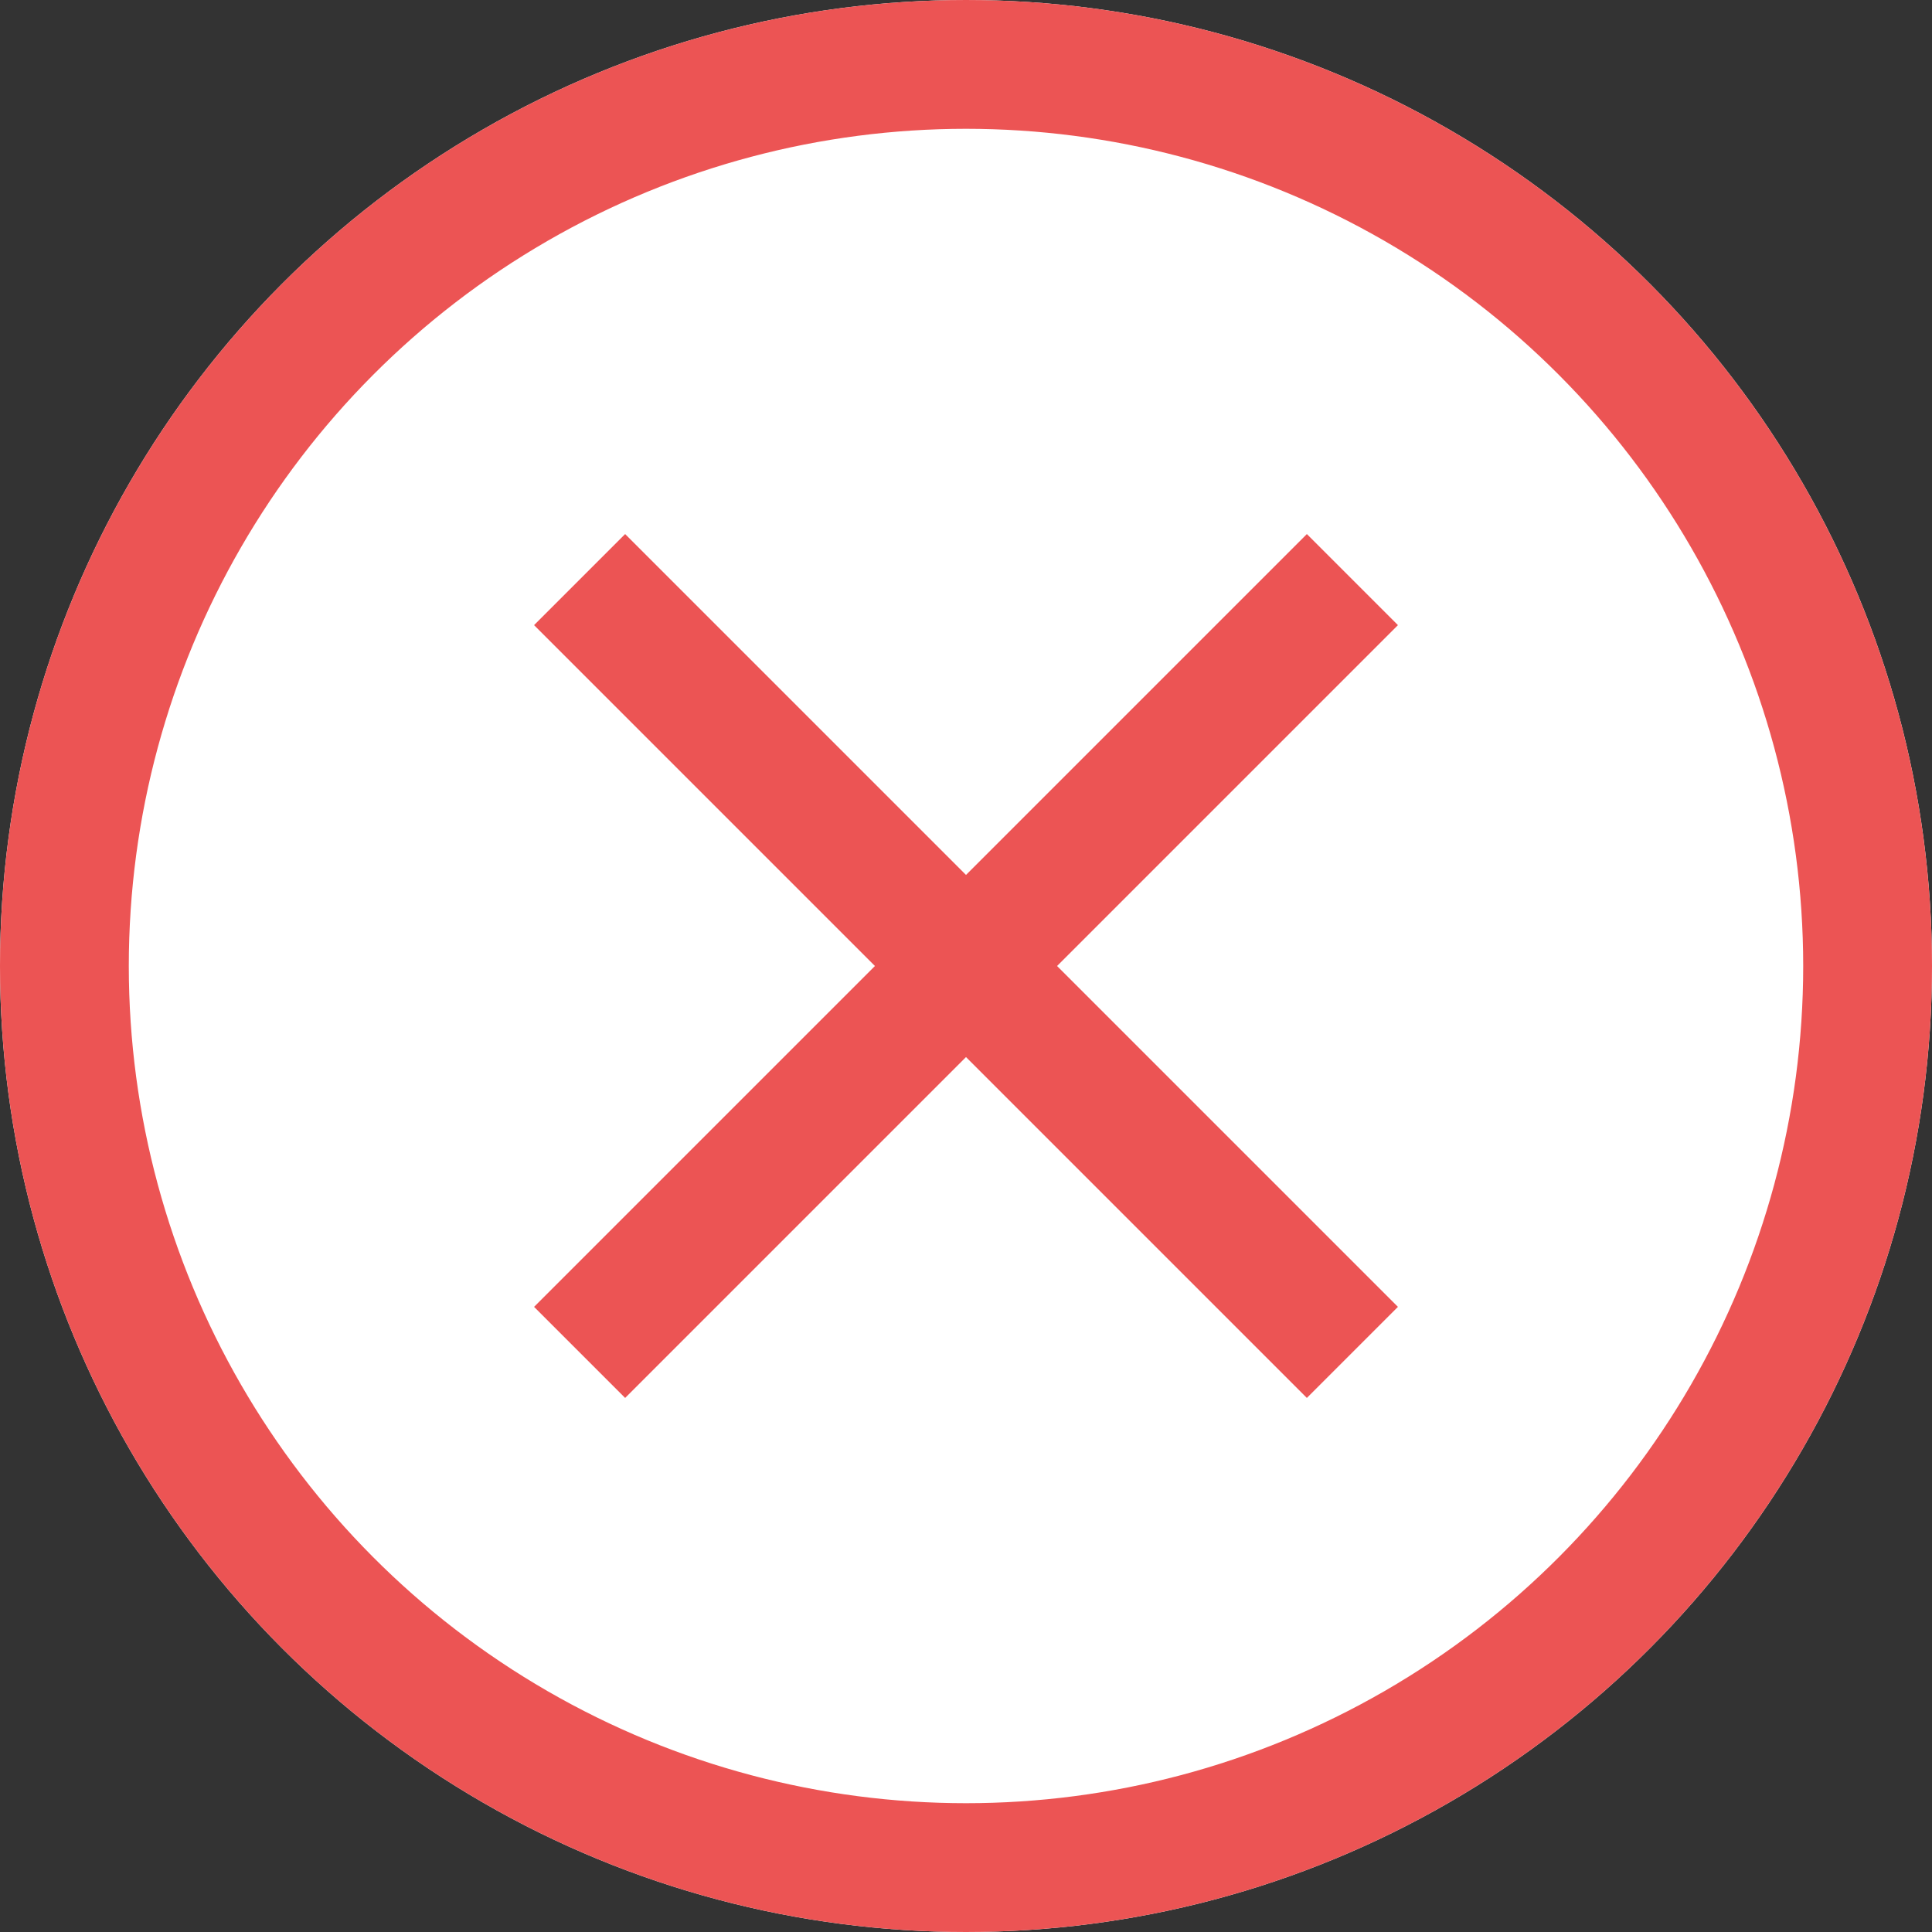
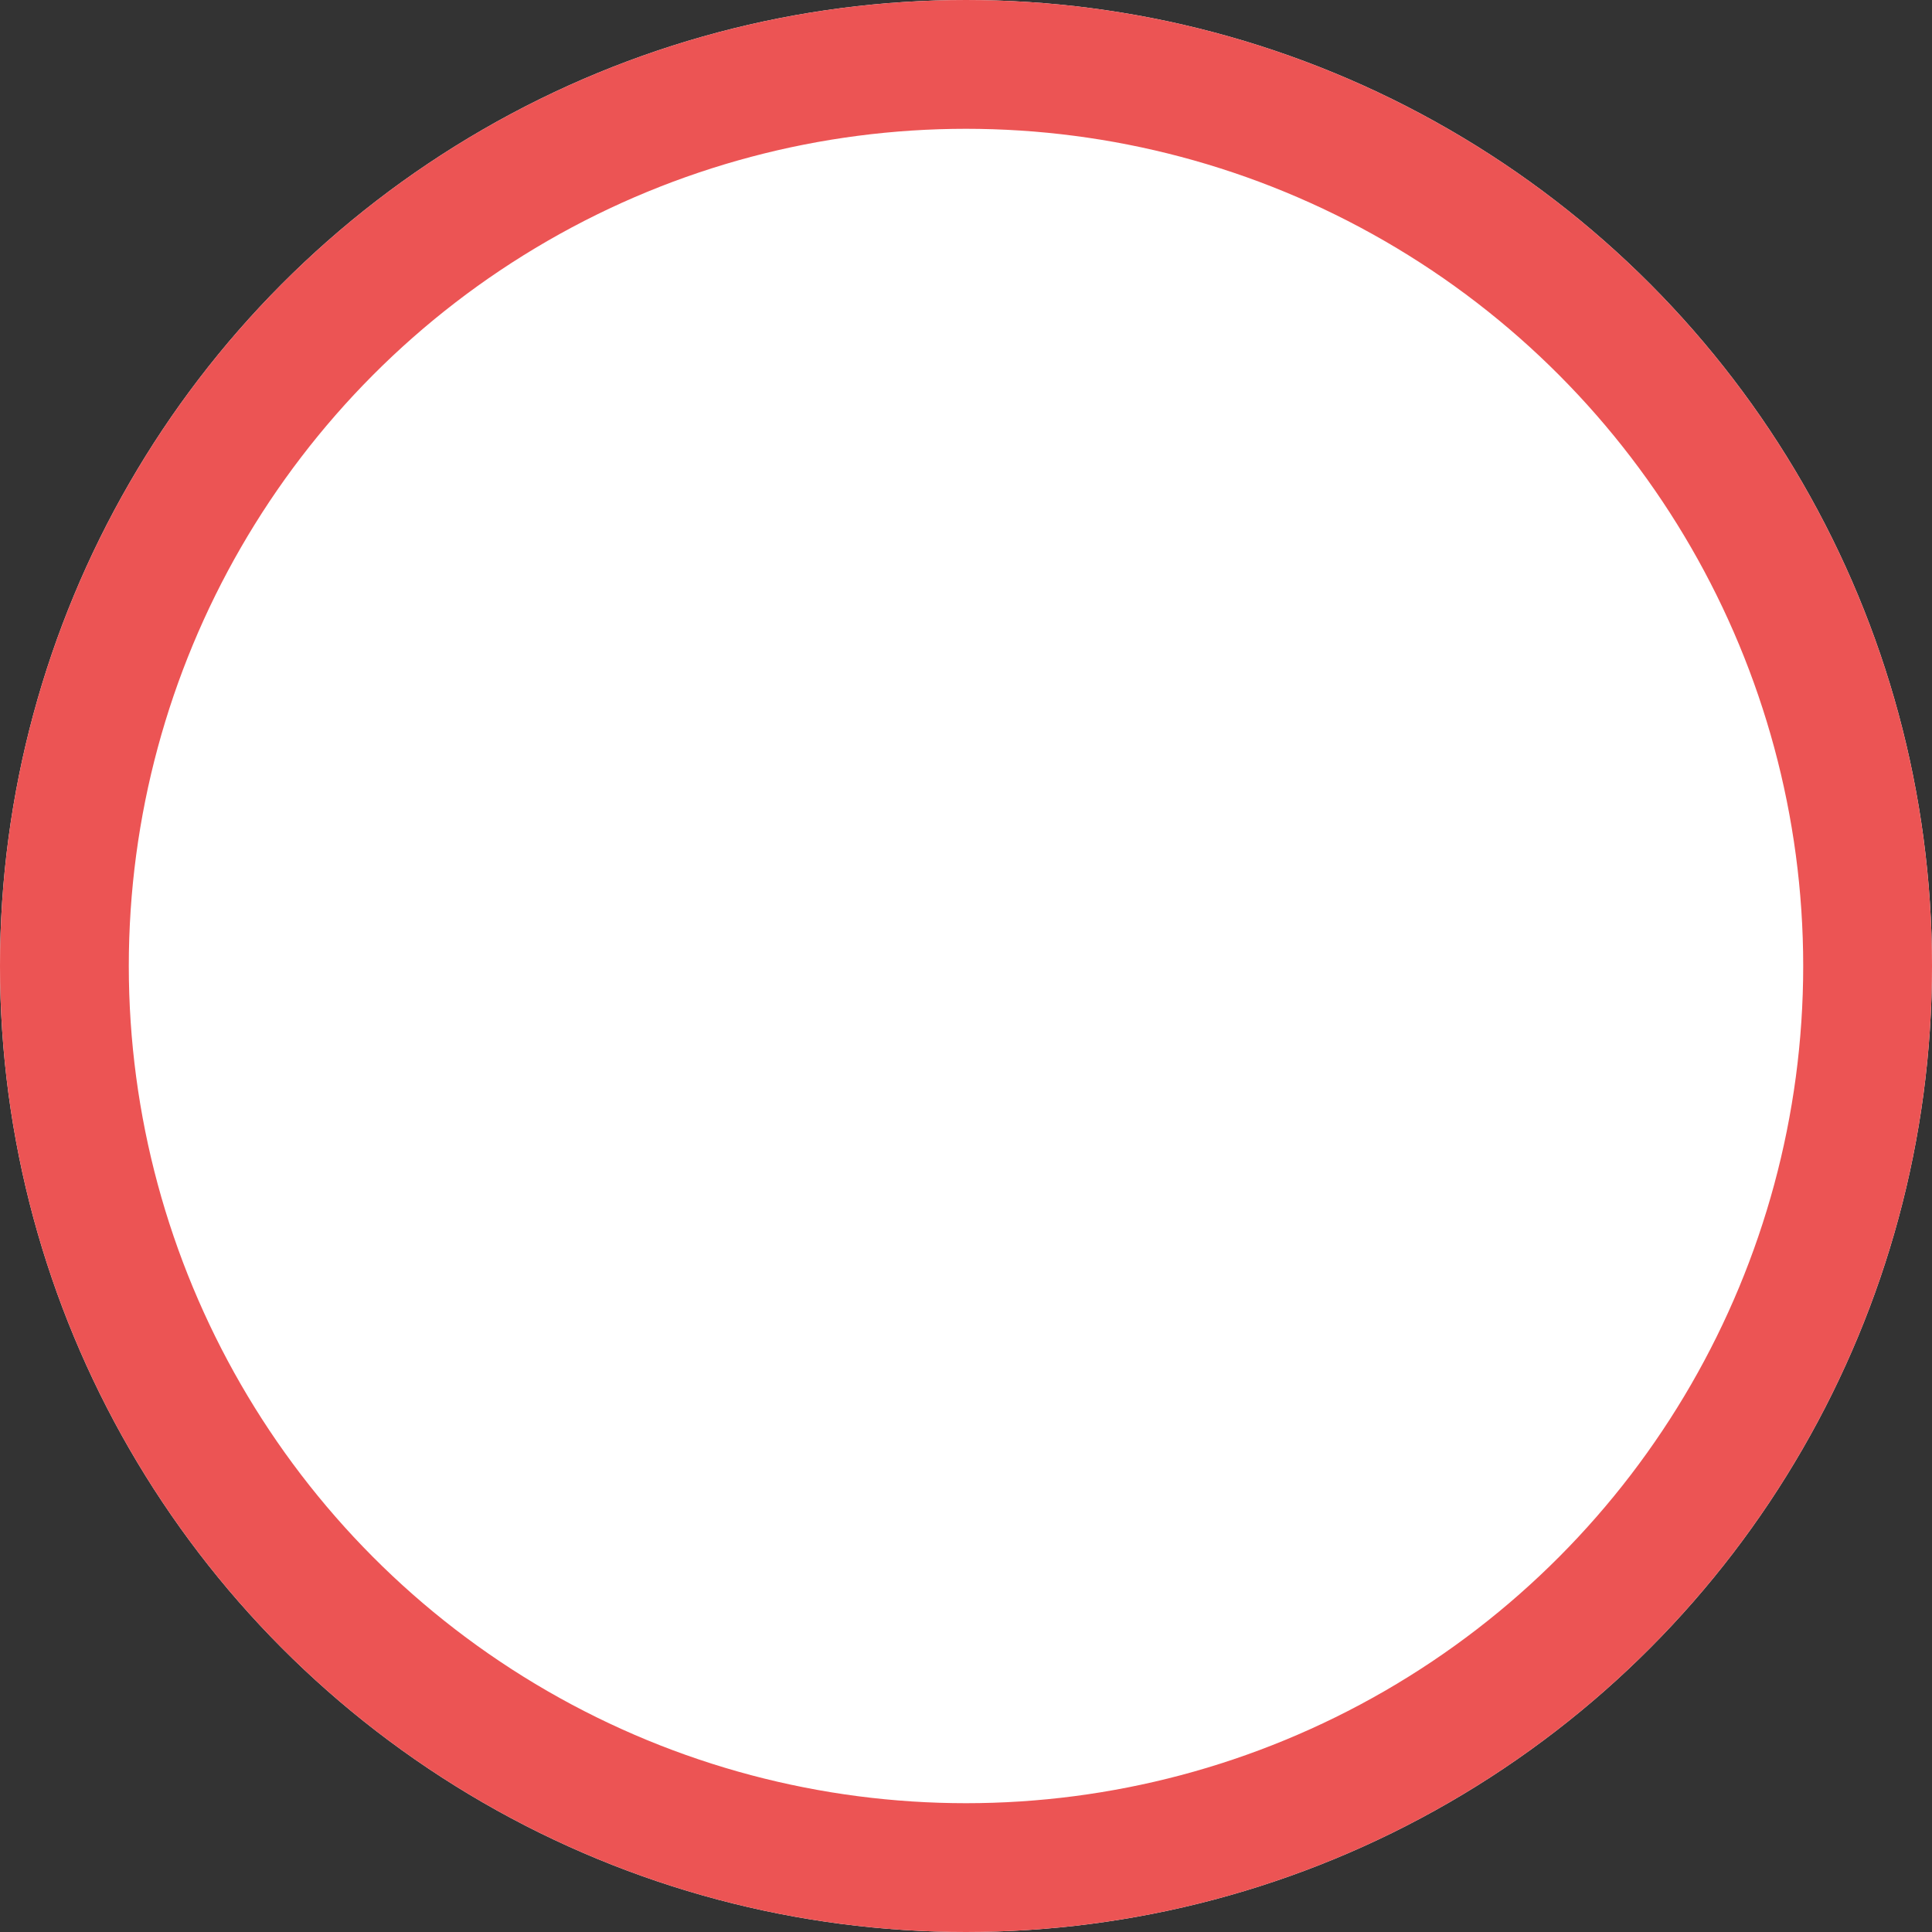
<svg xmlns="http://www.w3.org/2000/svg" width="30" height="30" viewBox="0 0 30 30">
  <rect x="0" y="0" width="30" height="30" fill="#333333" stroke="none" />
  <g id="Group_1376" data-name="Group 1376" transform="translate(-1661 -4401)">
    <g id="Ellipse_71" data-name="Ellipse 71" transform="translate(1661 4401)" fill="#fff" stroke="#ec5454" stroke-width="2">
      <circle cx="15" cy="15" r="15" stroke="none" />
      <circle cx="15" cy="15" r="14" fill="none" />
    </g>
-     <line id="Line_163" data-name="Line 163" x2="12" y2="12" transform="translate(1670 4410)" fill="none" stroke="#ec5454" stroke-width="2" />
-     <line id="Line_164" data-name="Line 164" x1="12" y2="12" transform="translate(1670 4410)" fill="none" stroke="#ec5454" stroke-width="2" />
  </g>
</svg>